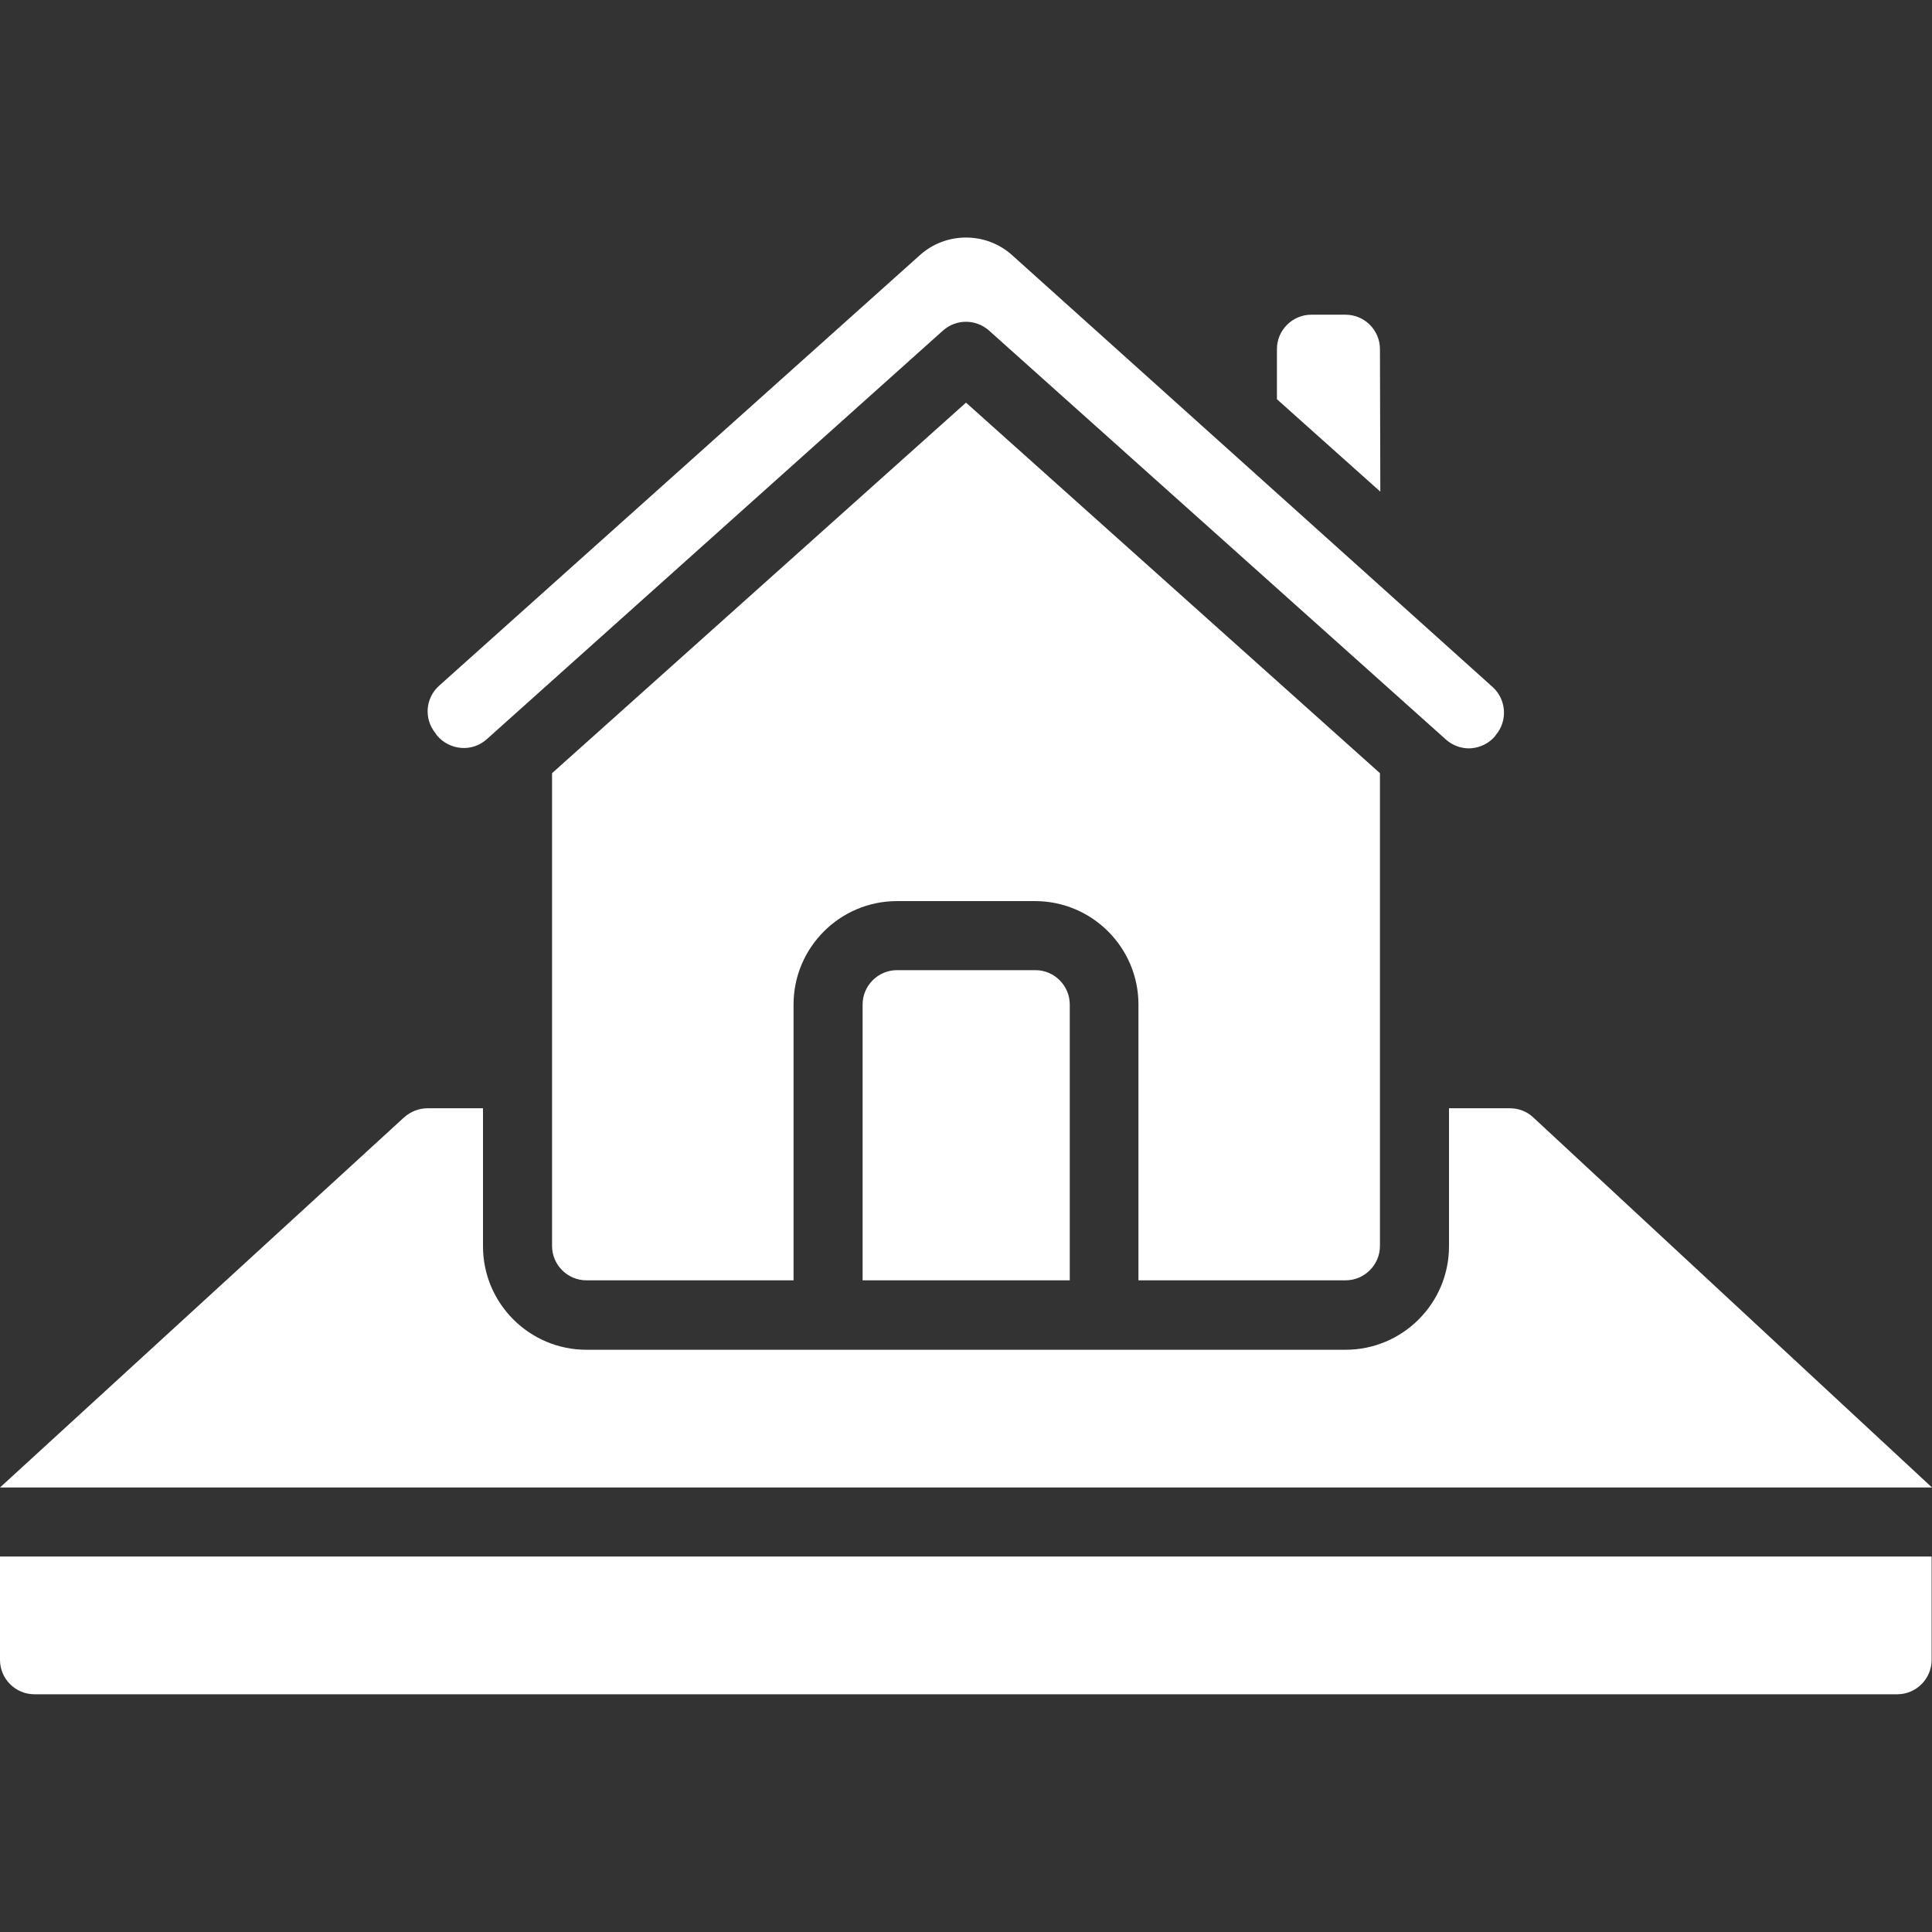
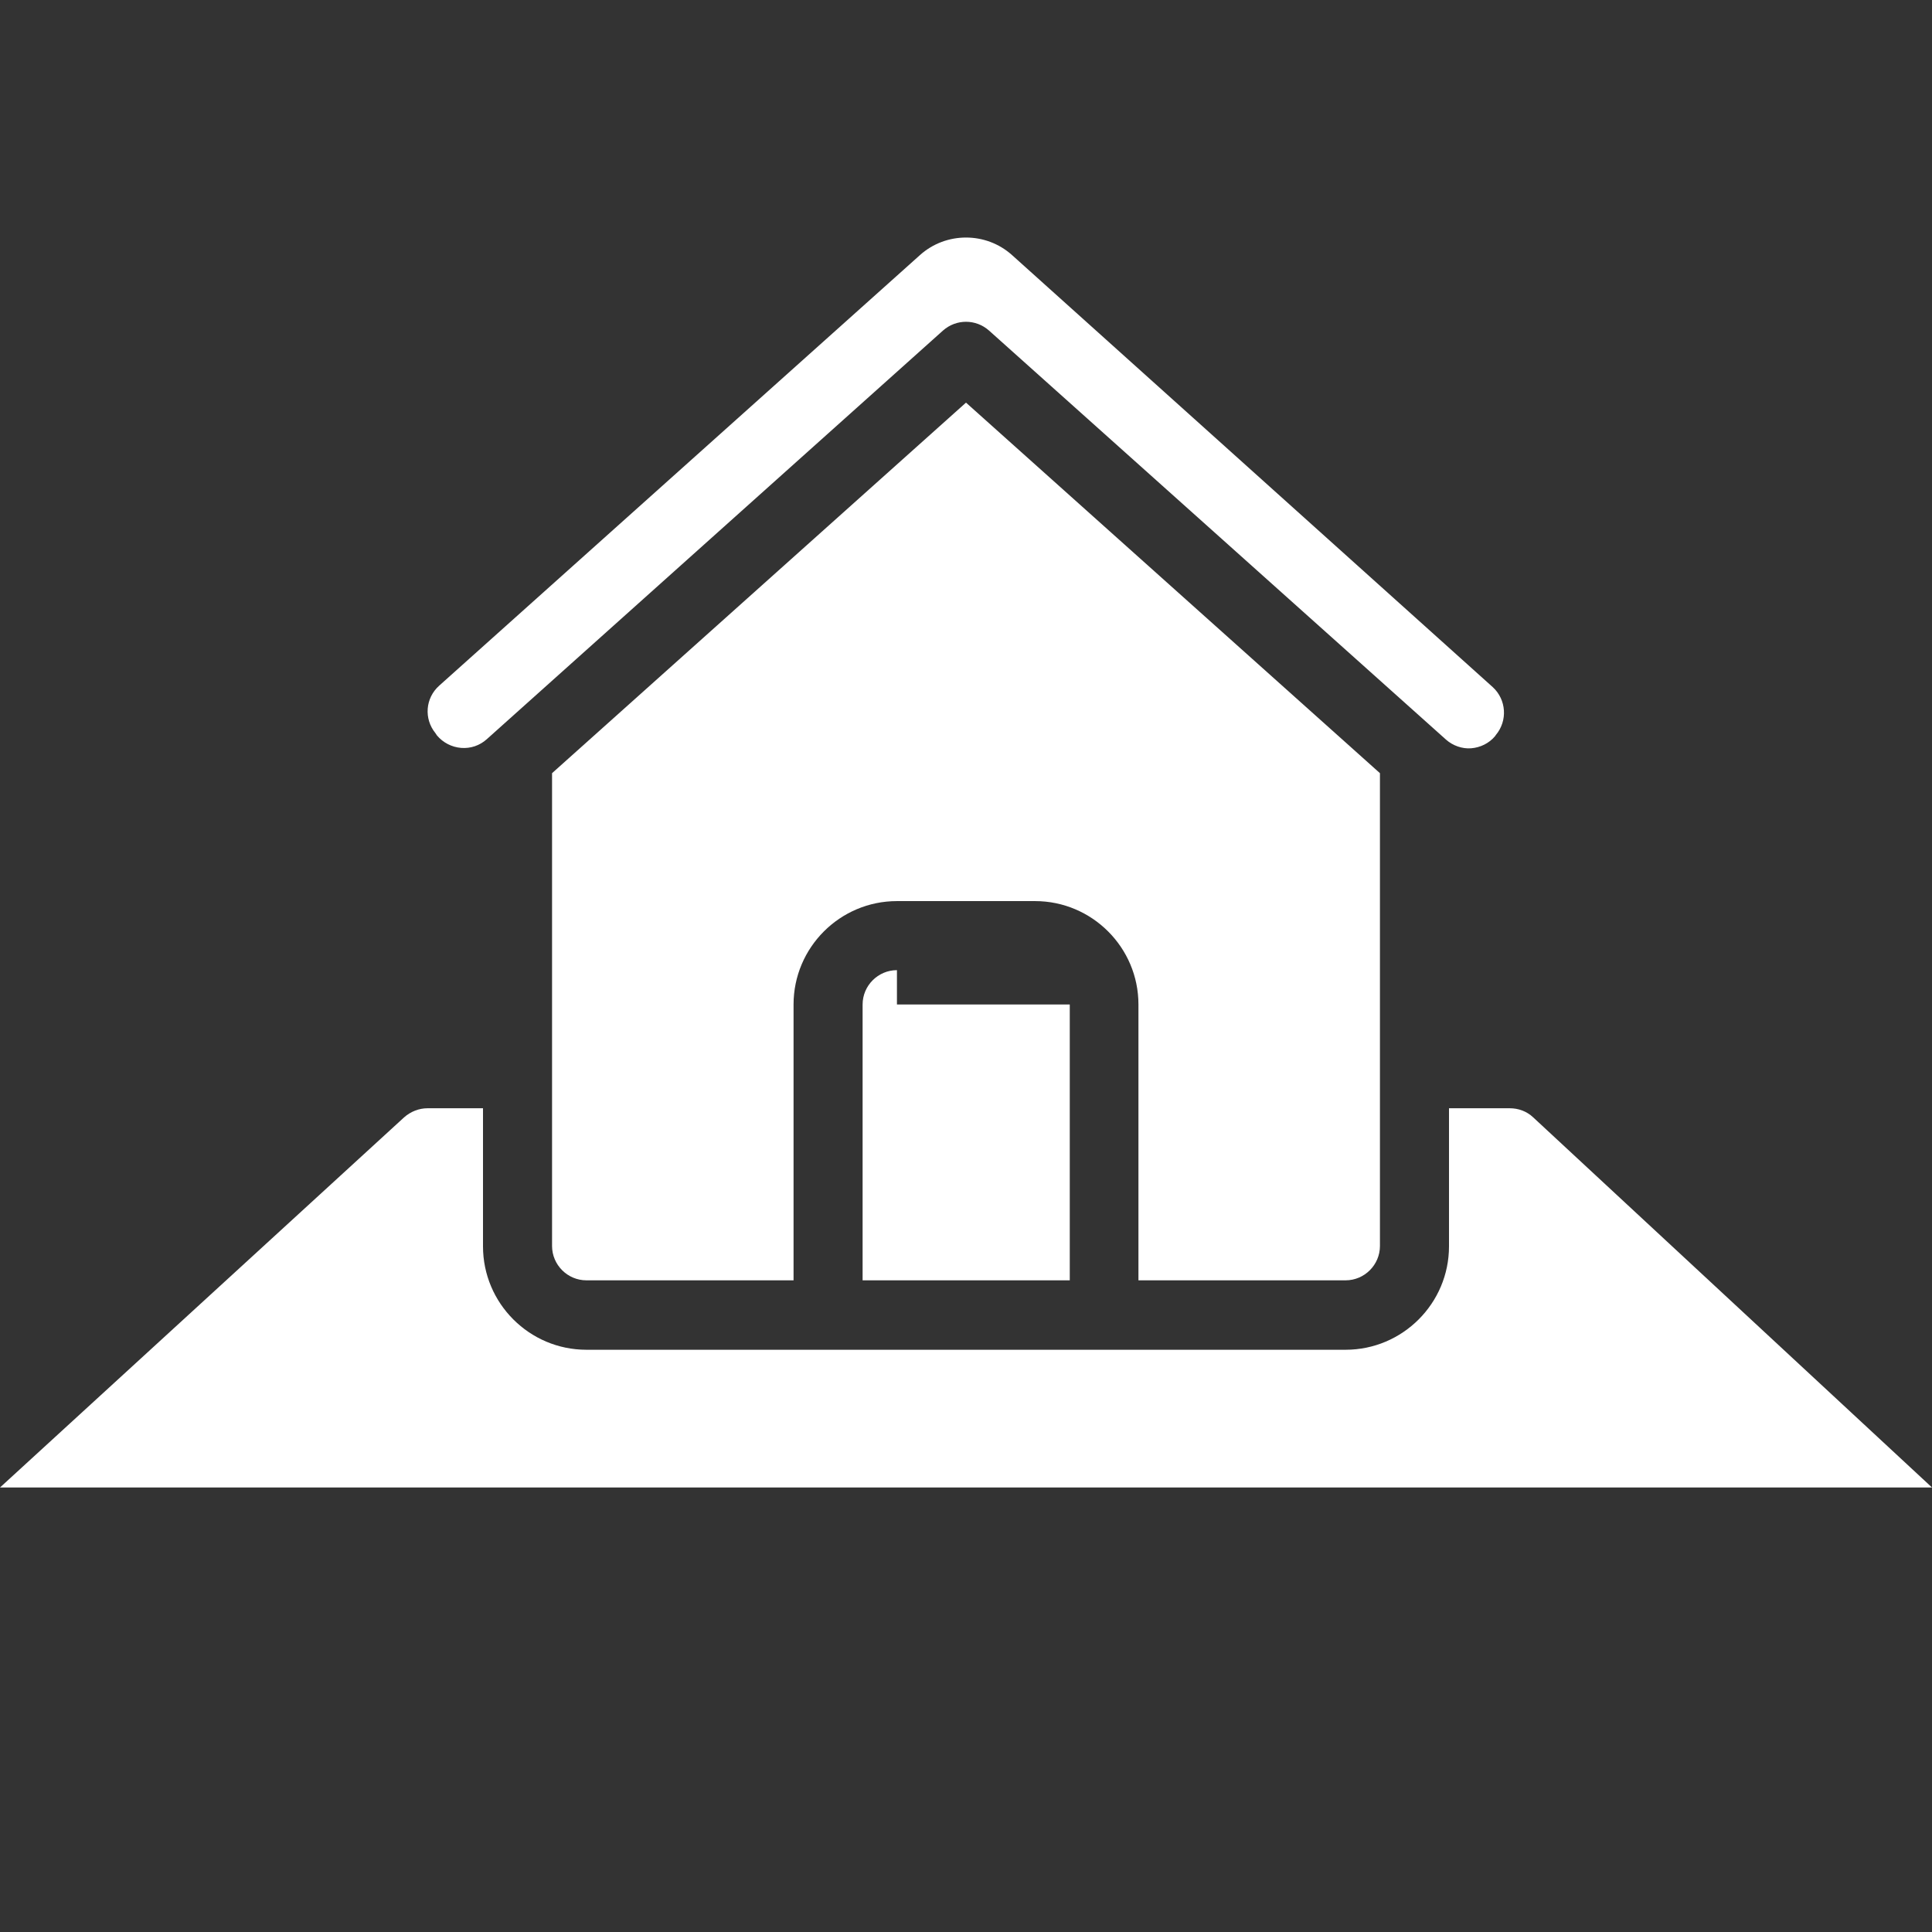
<svg xmlns="http://www.w3.org/2000/svg" version="1.1" id="Capa_1" x="0px" y="0px" viewBox="0 0 512 512" style="enable-background:new 0 0 512 512;" xml:space="preserve" width="300px" height="300px" preserveAspectRatio="none">
  <rect x="0" y="0" width="512" height="512" fill="#333333" stroke="none" />
  <style type="text/css">
	.st0{fill-rule:evenodd;clip-rule:evenodd;fill:#FFFFFF;}
</style>
  <g>
    <g id="Page-1_5_">
      <g id="_x30_06---House-Plot">
-         <path id="Path_47_" class="st0" d="M237.7,257.1c-5,0-9.1,4.1-9.1,9.1v73.1h54.9v-73.1c0-5-4.1-9.1-9.1-9.1H237.7z" />
+         <path id="Path_47_" class="st0" d="M237.7,257.1c-5,0-9.1,4.1-9.1,9.1v73.1h54.9v-73.1H237.7z" />
        <path id="Path_46_" class="st0" d="M356.6,339.3c5,0,9.1-4.1,9.1-9.1V204.9L256,106.7l-109.7,98.2v125.3c0,5,4.1,9.1,9.1,9.1     h54.9v-73.1c0-15.1,12.3-27.4,27.4-27.4h36.6c15.1,0,27.4,12.3,27.4,27.4v73.1H356.6z" />
        <path id="Path_45_" class="st0" d="M406.3,296.1c-1.7-1.6-3.9-2.4-6.2-2.4H384v36.6c0,15.1-12.3,27.4-27.4,27.4H155.4     c-15.1,0-27.4-12.3-27.4-27.4v-36.6h-14.7c-2.3,0-4.5,0.9-6.2,2.4L0,394.2h512L406.3,296.1z" />
-         <path id="Path_44_" class="st0" d="M365.7,92.5c0-5-4.1-9.1-9.1-9.1h-9.1c-5,0-9.1,4.1-9.1,9.1v13.3l27.4,24.5L365.7,92.5z" />
        <path id="Path_43_" class="st0" d="M115.8,194.9c1.6,1.9,3.9,3.1,6.4,3.3c2.5,0.2,4.9-0.6,6.8-2.3L249.9,87.6     c3.5-3.1,8.7-3.1,12.2,0L383.2,196c1.8,1.6,4.3,2.5,6.7,2.3s4.7-1.3,6.3-3.2l0.2-0.3c3.2-3.8,2.8-9.4-0.8-12.7L268.2,67.6     c-6.9-6.2-17.5-6.2-24.4,0L116.4,181.7c-3.7,3.3-4.1,8.8-1,12.6L115.8,194.9z" />
-         <path id="Path_42_" class="st0" d="M0,412.5v27.4c0,5,4.1,9.1,9.1,9.1h493.7c5,0,9.1-4.1,9.1-9.1v-27.4L0,412.5z" />
      </g>
    </g>
  </g>
</svg>